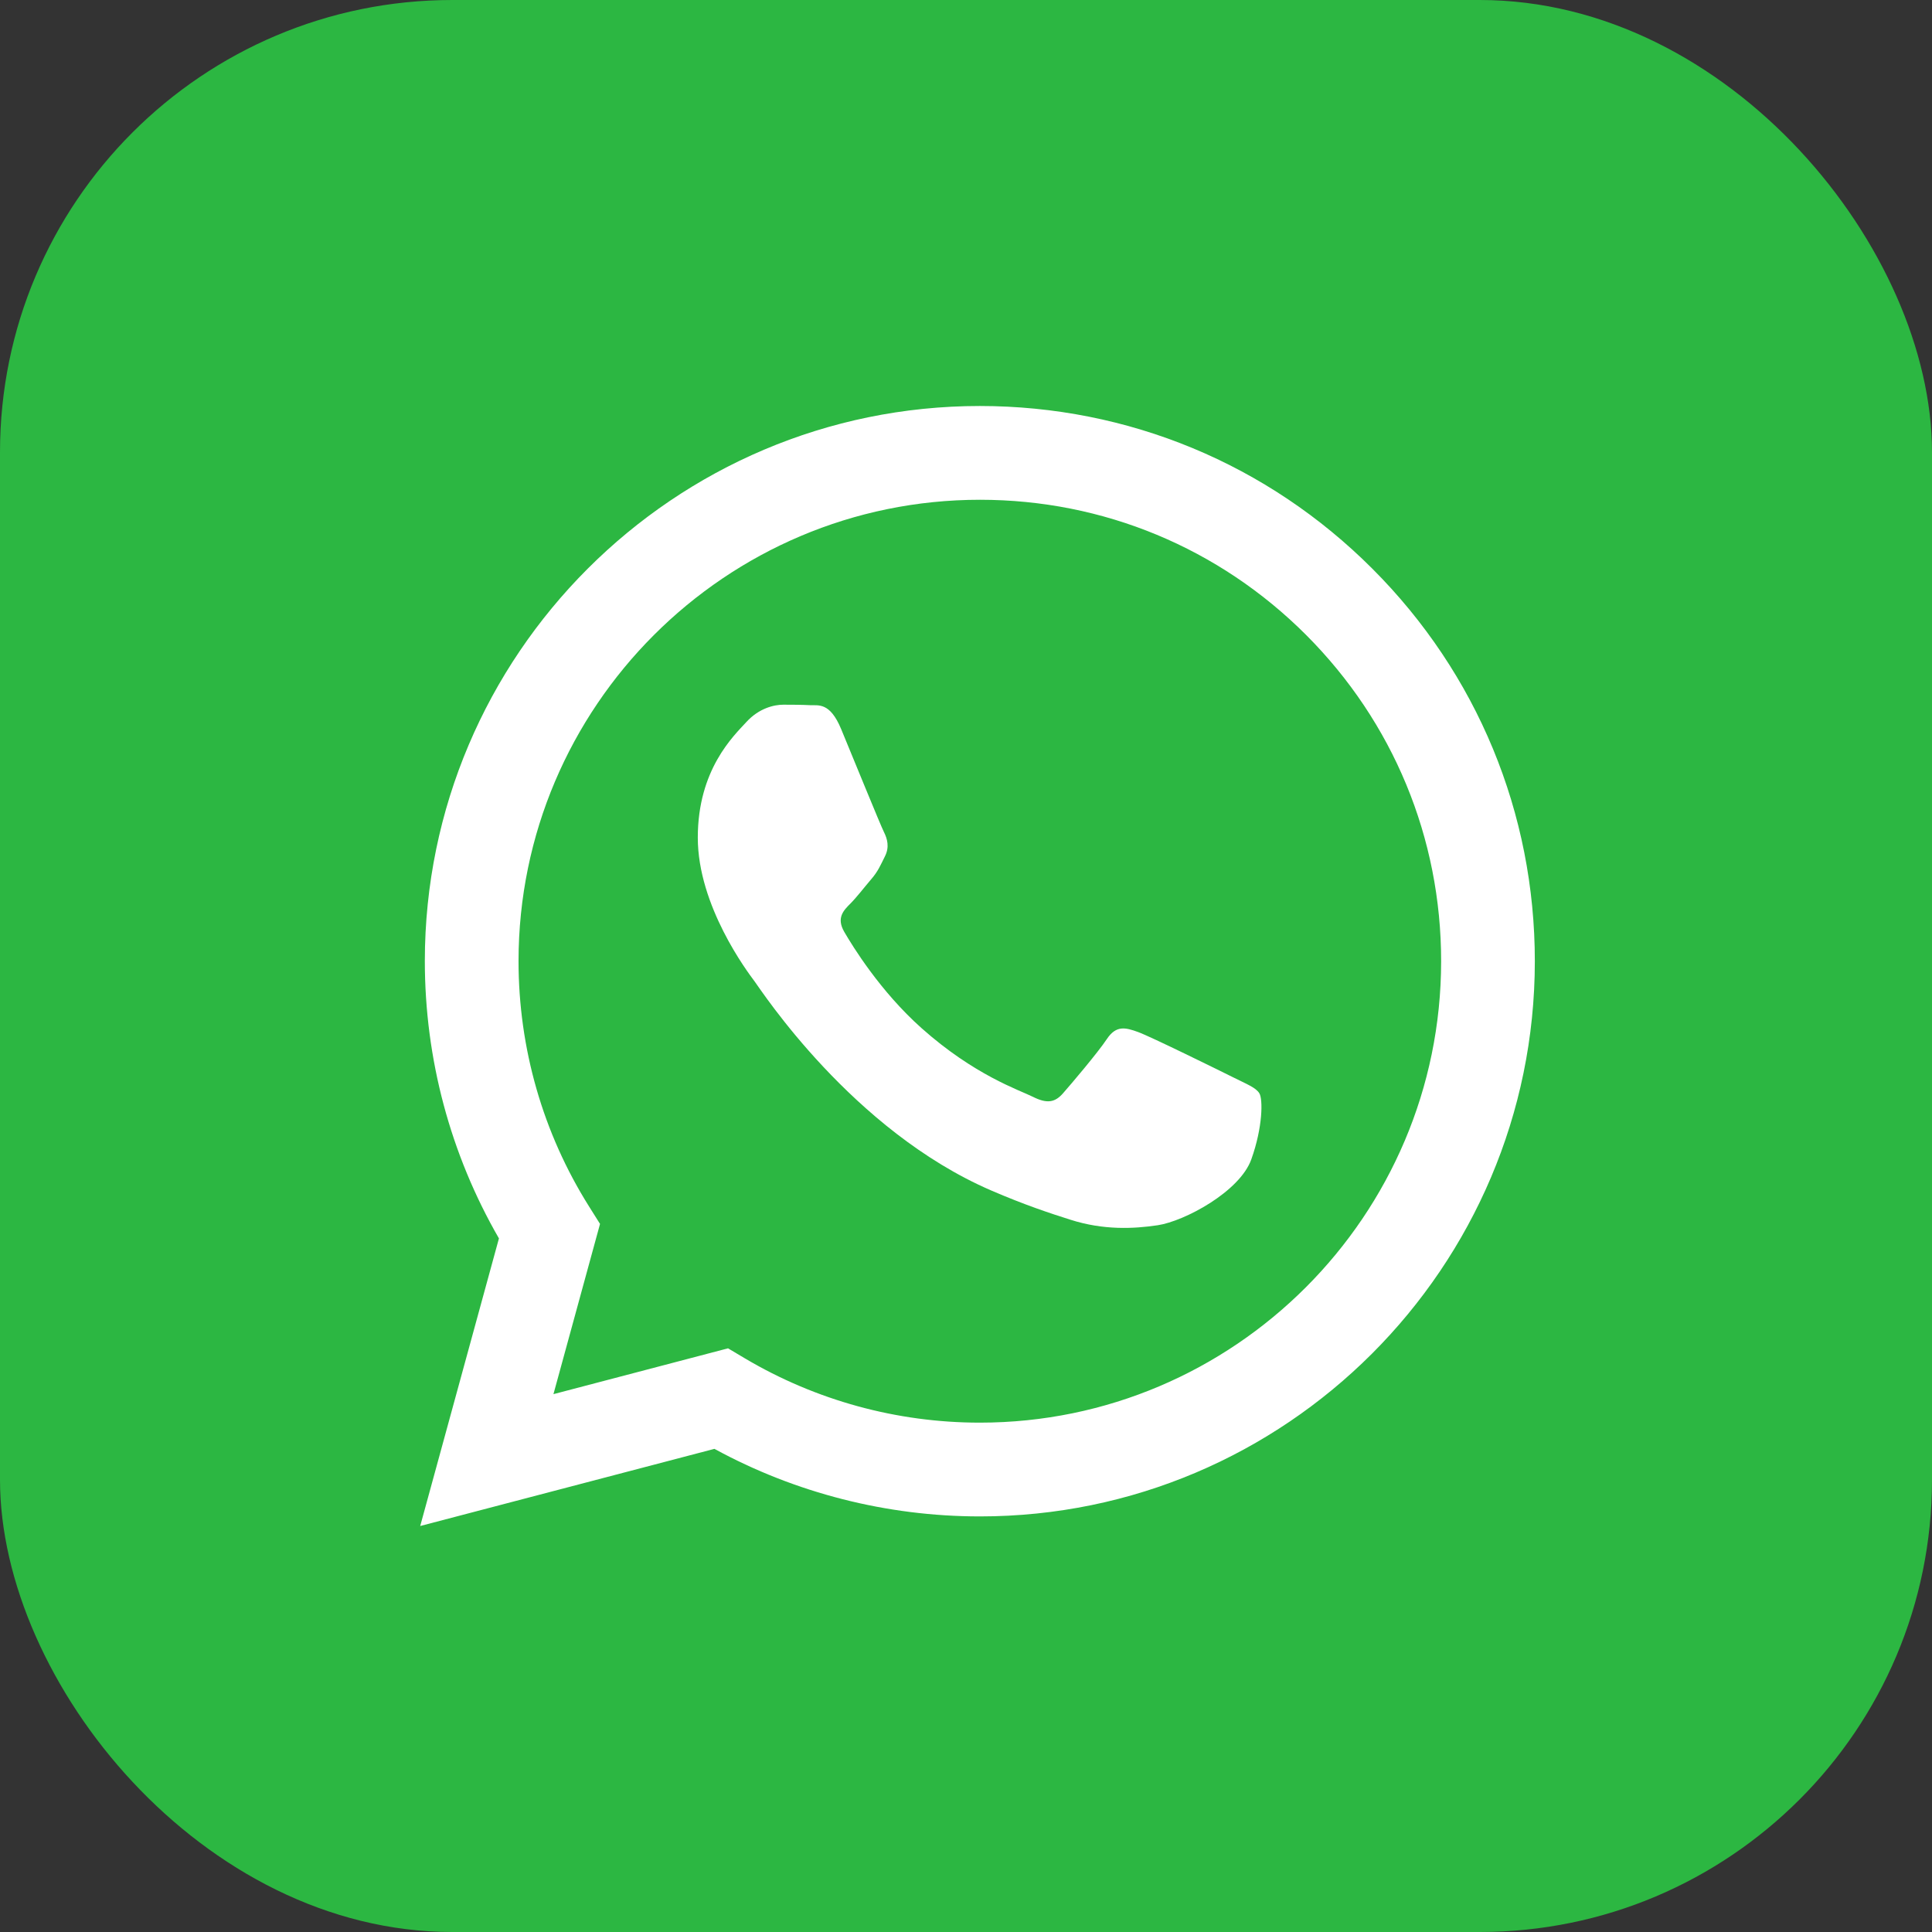
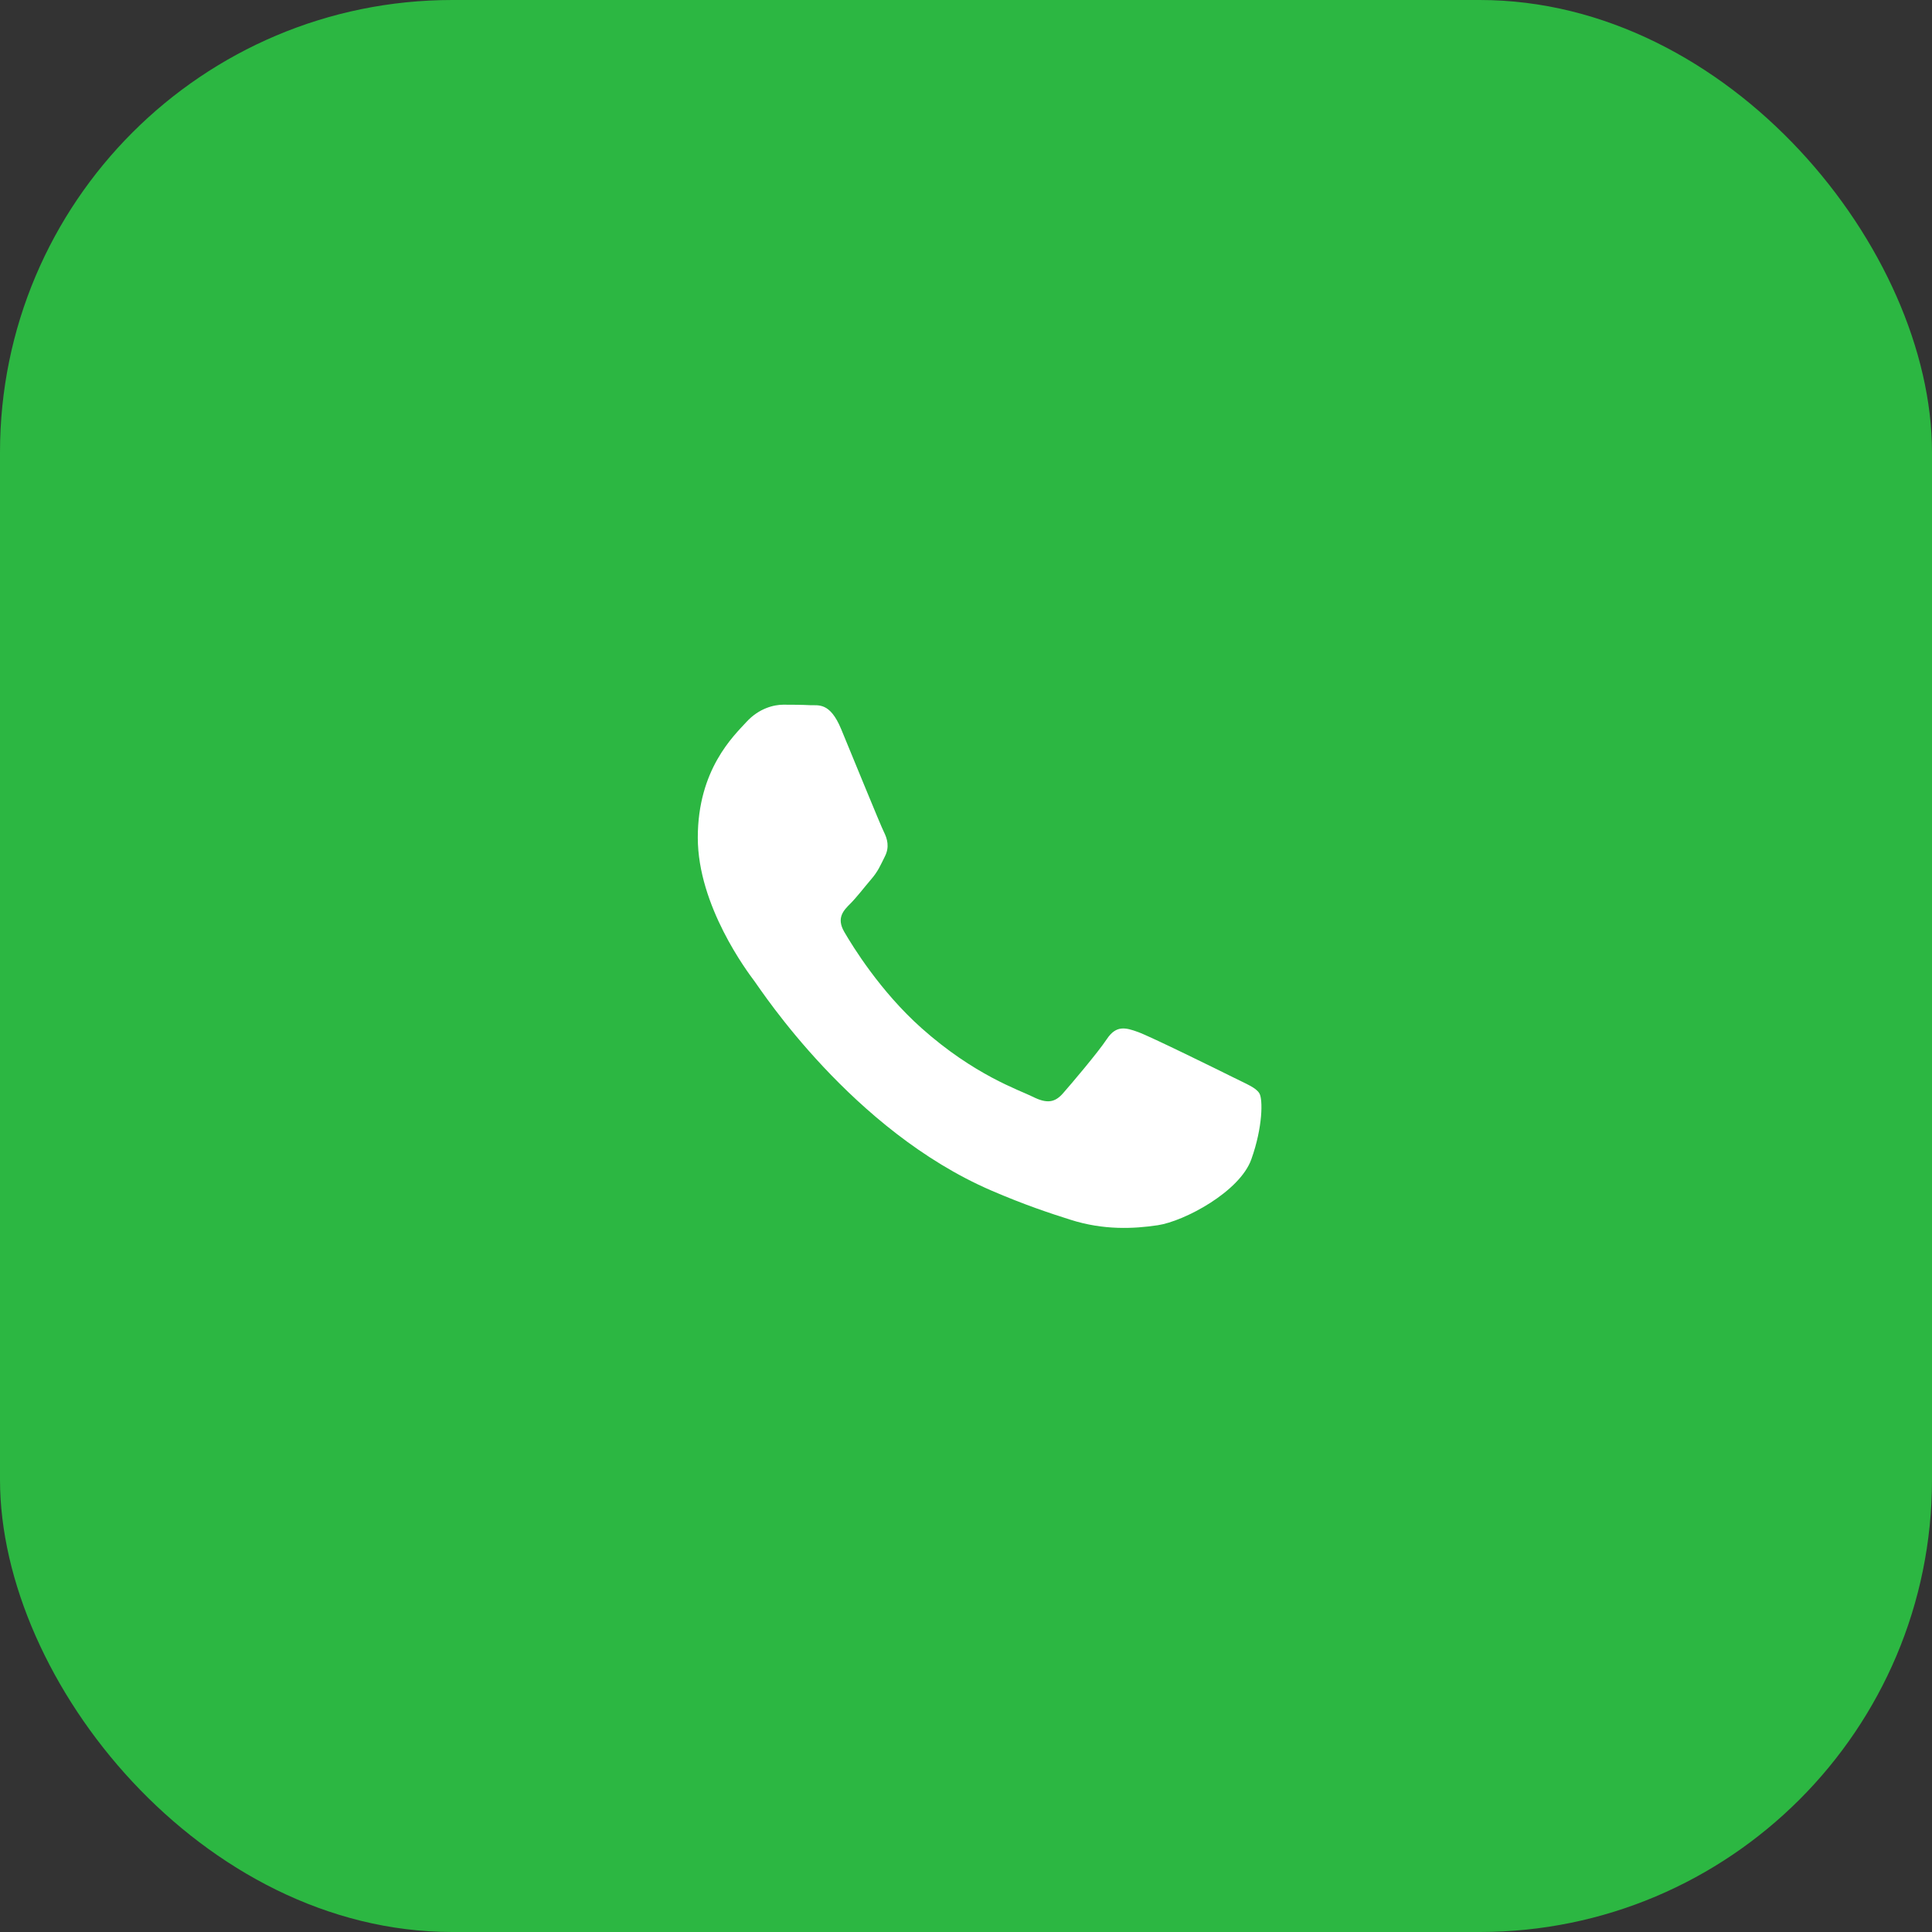
<svg xmlns="http://www.w3.org/2000/svg" width="28" height="28" viewBox="0 0 28 28" fill="none">
  <rect x="0" y="0" width="28" height="28" fill="#333333" stroke="none" />
  <rect width="28" height="28" rx="6.555" fill="#2CB742" />
-   <path fill-rule="evenodd" clip-rule="evenodd" d="M19.89 8.243C18.372 6.723 16.352 5.885 14.201 5.884C9.767 5.884 6.159 9.492 6.157 13.927C6.157 15.345 6.527 16.728 7.231 17.948L6.09 22.116L10.354 20.998C11.528 21.638 12.851 21.976 14.197 21.977H14.201C14.201 21.977 14.2 21.977 14.201 21.977C18.634 21.977 22.242 18.368 22.244 13.933C22.245 11.784 21.409 9.763 19.89 8.243ZM14.201 20.618H14.198C12.998 20.618 11.822 20.295 10.795 19.686L10.551 19.541L8.021 20.205L8.696 17.738L8.537 17.485C7.868 16.421 7.515 15.191 7.515 13.928C7.517 10.242 10.516 7.243 14.203 7.243C15.989 7.243 17.668 7.94 18.93 9.203C20.192 10.467 20.887 12.147 20.886 13.933C20.884 17.619 17.885 20.618 14.201 20.618Z" fill="white" />
  <path fill-rule="evenodd" clip-rule="evenodd" d="M17.867 15.611C17.666 15.511 16.678 15.024 16.494 14.957C16.31 14.89 16.176 14.857 16.042 15.058C15.908 15.259 15.523 15.712 15.405 15.846C15.288 15.98 15.171 15.997 14.97 15.896C14.769 15.796 14.121 15.583 13.354 14.899C12.756 14.366 12.353 13.708 12.236 13.506C12.119 13.305 12.223 13.196 12.324 13.096C12.414 13.006 12.525 12.861 12.625 12.744C12.726 12.627 12.759 12.543 12.826 12.409C12.893 12.275 12.86 12.157 12.81 12.057C12.759 11.956 12.357 10.967 12.19 10.565C12.027 10.173 11.861 10.226 11.738 10.22C11.621 10.214 11.487 10.213 11.353 10.213C11.219 10.213 11.001 10.263 10.817 10.464C10.633 10.665 10.113 11.151 10.113 12.14C10.113 13.13 10.833 14.085 10.934 14.22C11.034 14.354 12.351 16.384 14.367 17.254C14.847 17.461 15.221 17.585 15.513 17.677C15.994 17.831 16.432 17.809 16.779 17.757C17.165 17.699 17.968 17.271 18.135 16.802C18.303 16.332 18.303 15.93 18.252 15.846C18.202 15.762 18.068 15.712 17.867 15.611Z" fill="white" />
</svg>